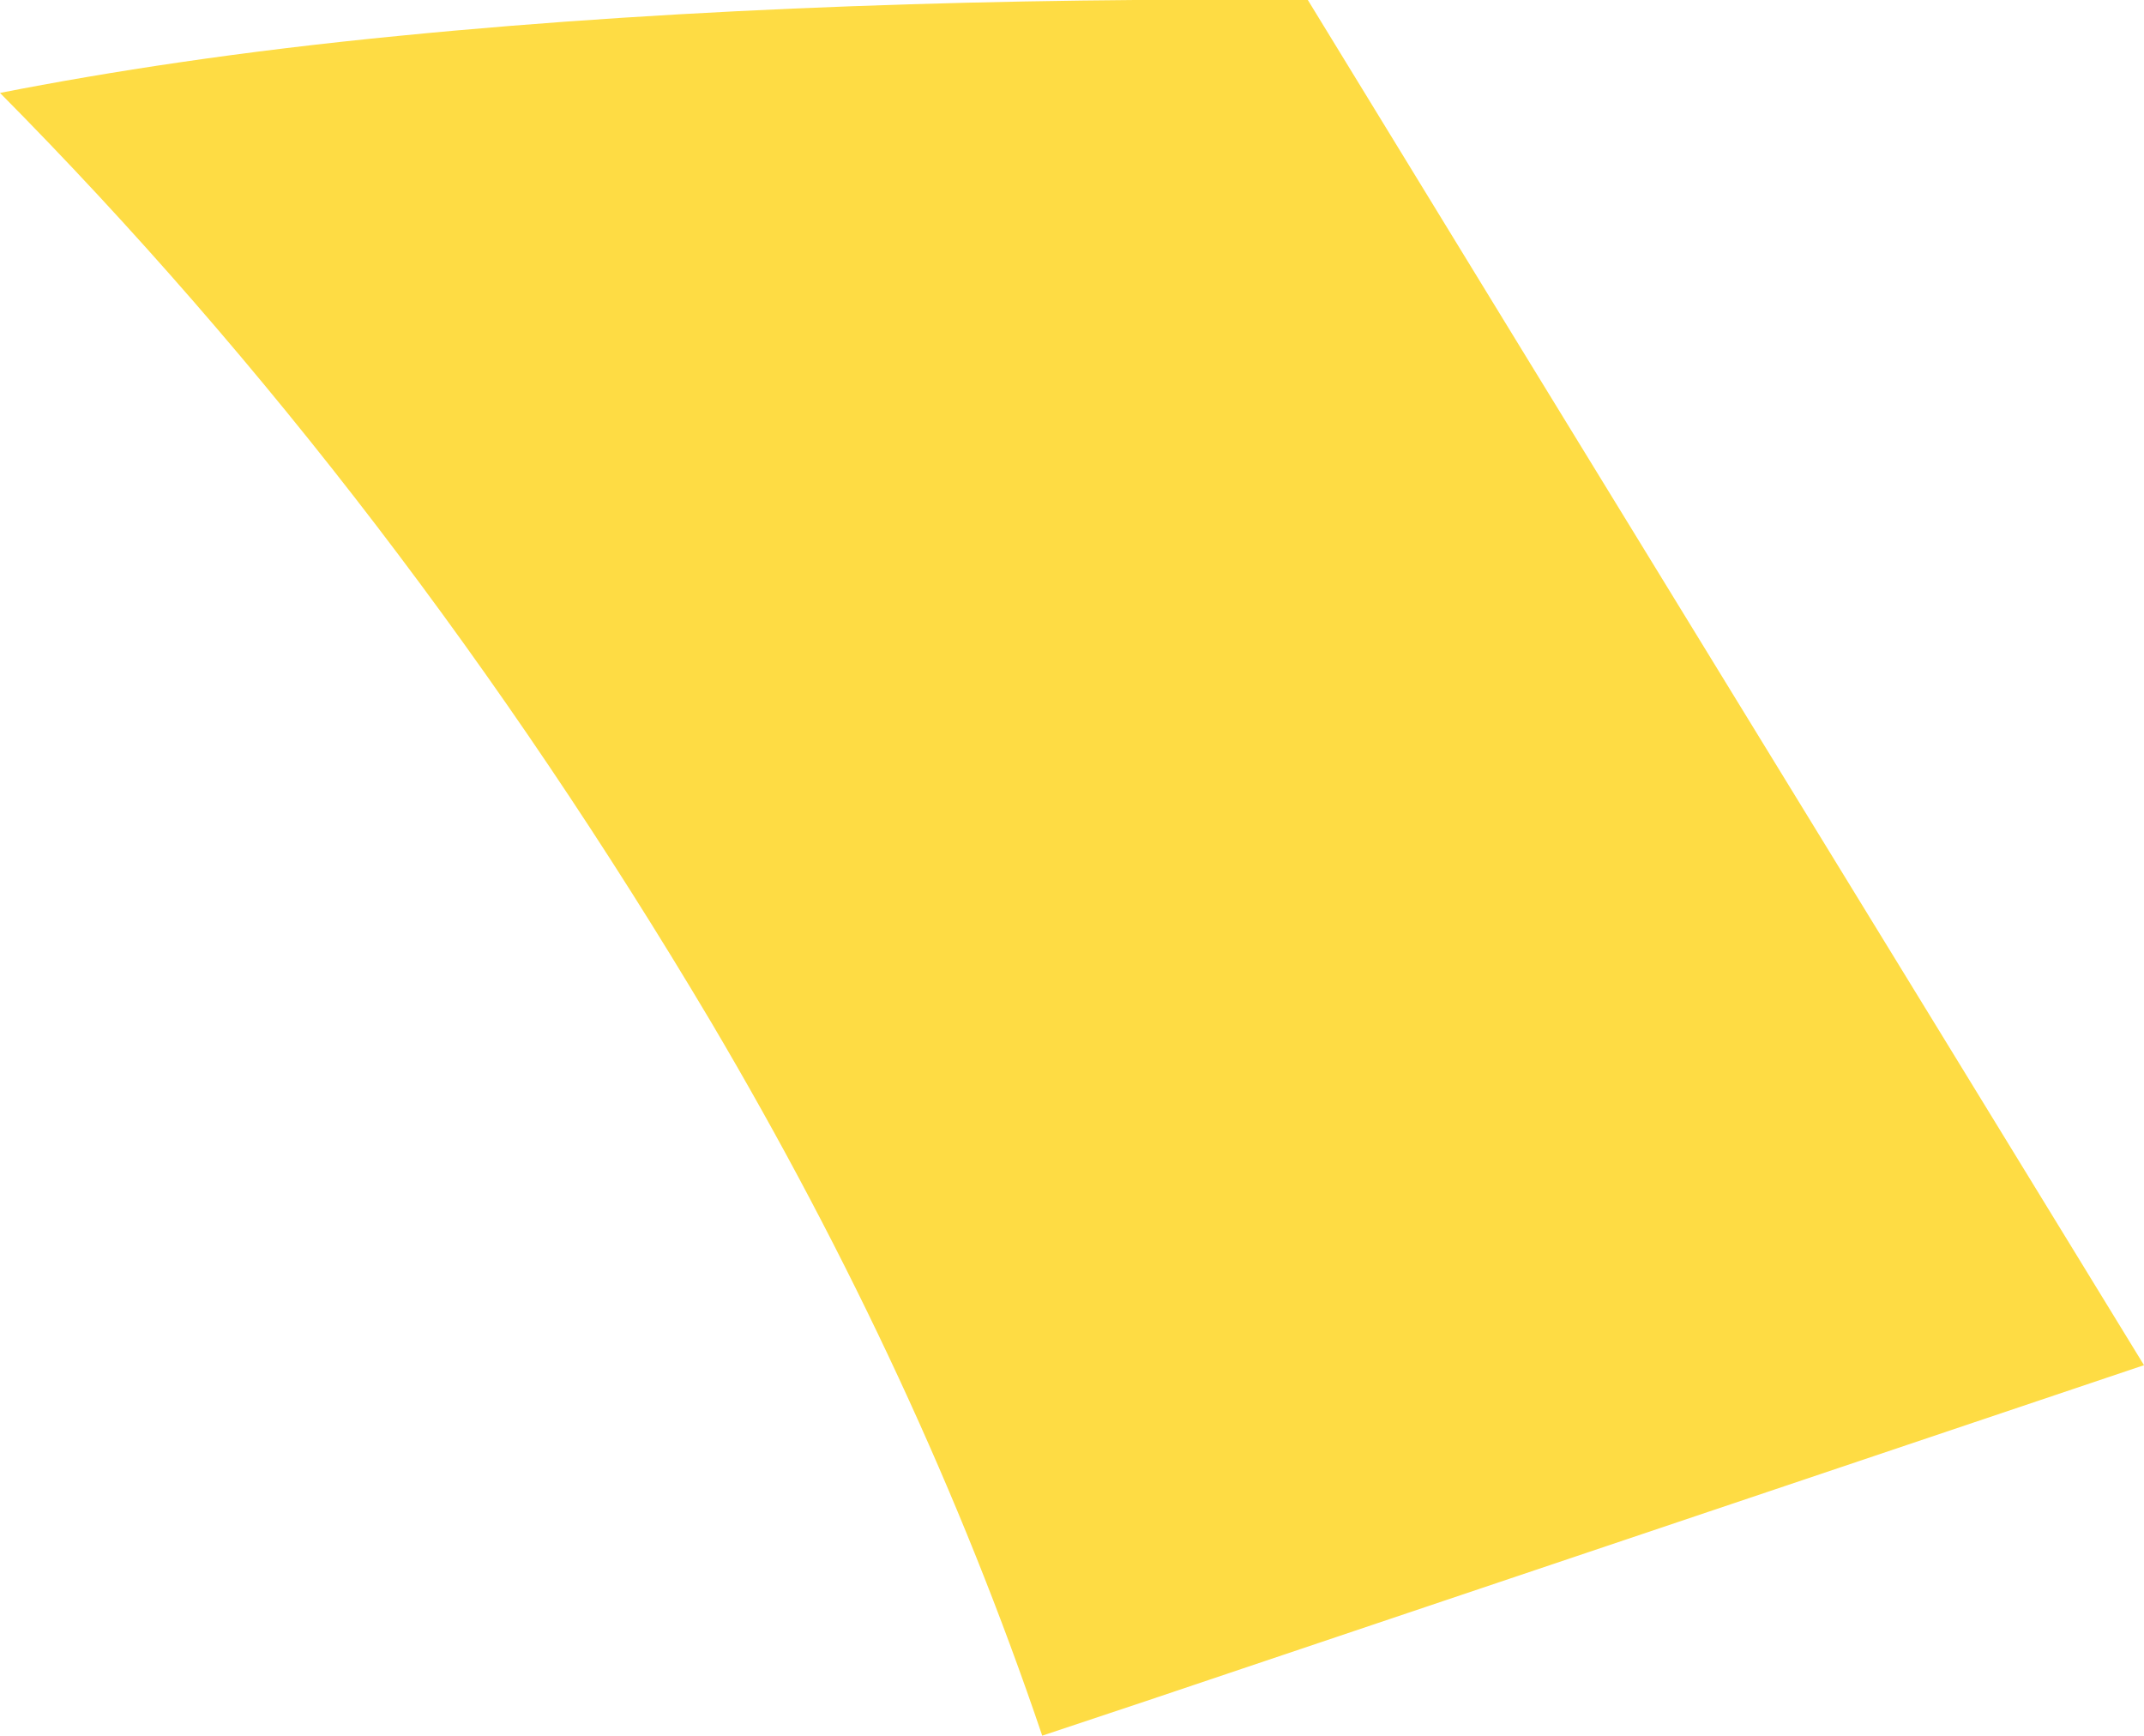
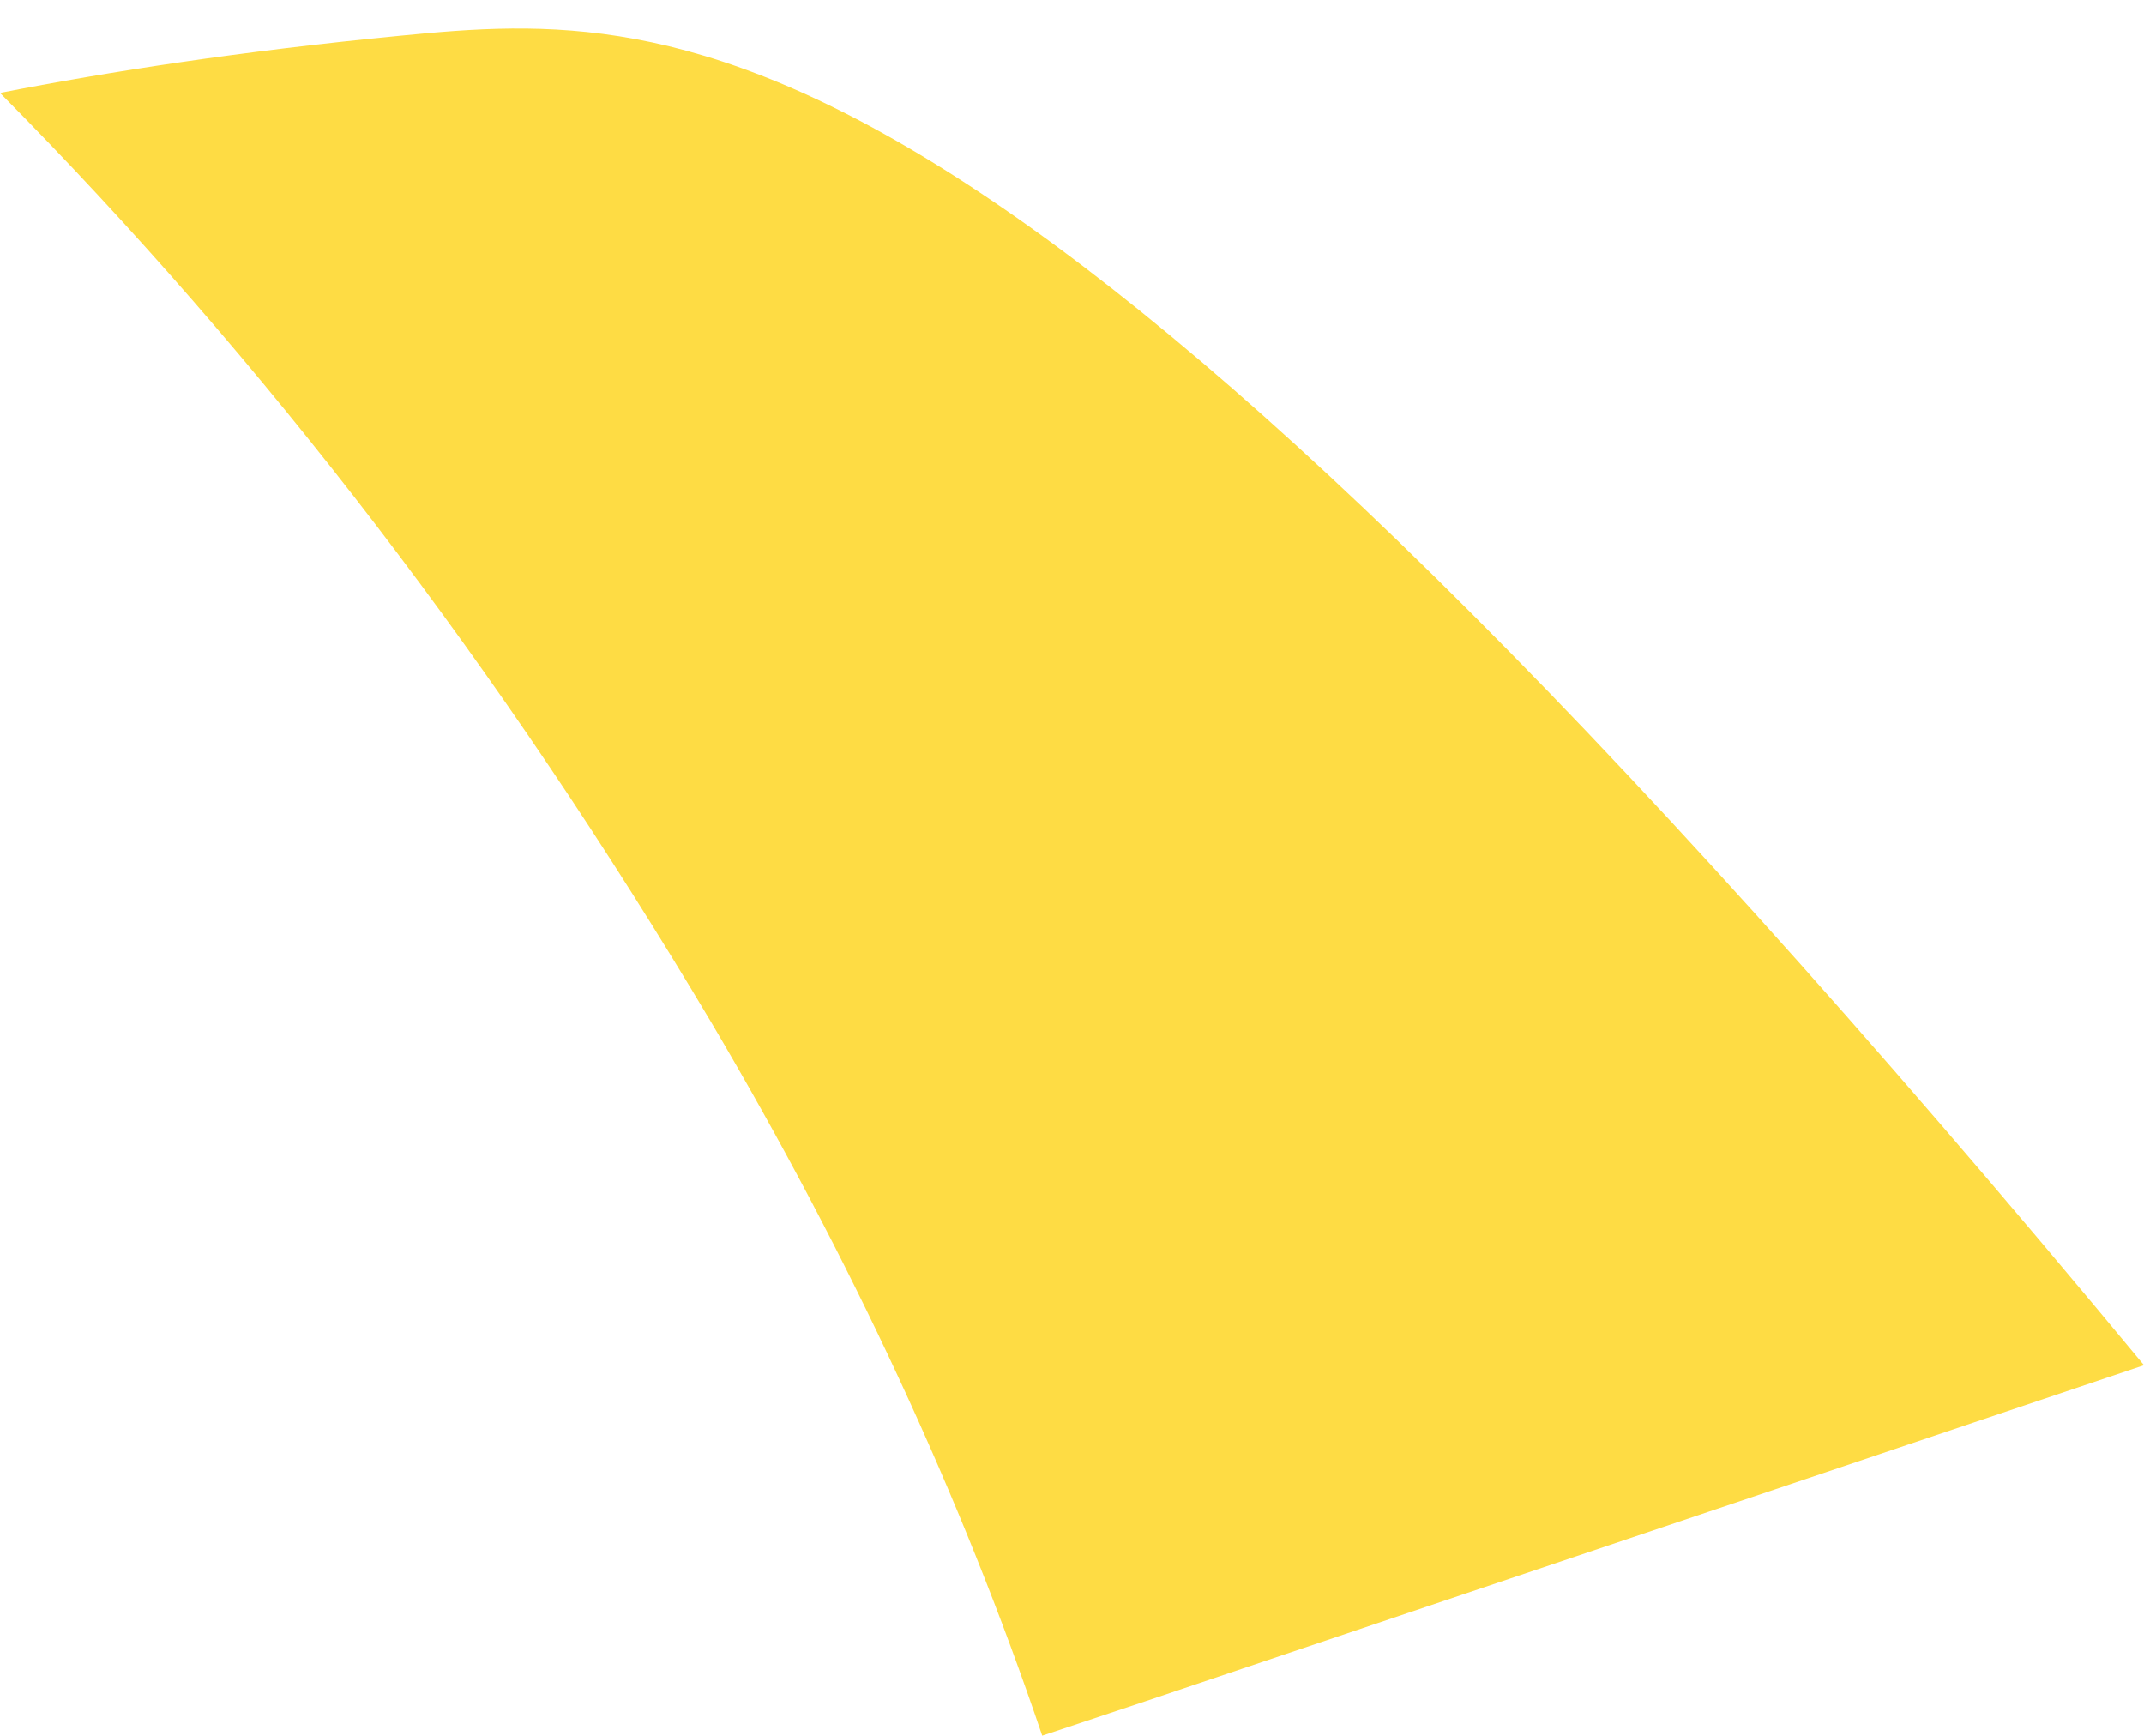
<svg xmlns="http://www.w3.org/2000/svg" version="1.1" id="レイヤー_1" x="0px" y="0px" viewBox="0 0 180 145.7" style="enable-background:new 0 0 180 145.7;" xml:space="preserve">
  <style type="text/css">
	.st0{fill:#FEDC44;}
</style>
-   <path class="st0" d="M33.6,3C20.2,4.3,9.2,6,0,7.8c22.3,22.5,42.1,48.4,59.7,78c11.7,19.8,21,39.8,27.8,59.9l0,0l8.7-2.9l83.8-28.2  C157.6,78,133.7,39.1,109.8,0C84.9-0.2,57.9,0.6,33.6,3L33.6,3z" />
+   <path class="st0" d="M33.6,3C20.2,4.3,9.2,6,0,7.8c22.3,22.5,42.1,48.4,59.7,78c11.7,19.8,21,39.8,27.8,59.9l0,0l8.7-2.9l83.8-28.2  C84.9-0.2,57.9,0.6,33.6,3L33.6,3z" />
</svg>